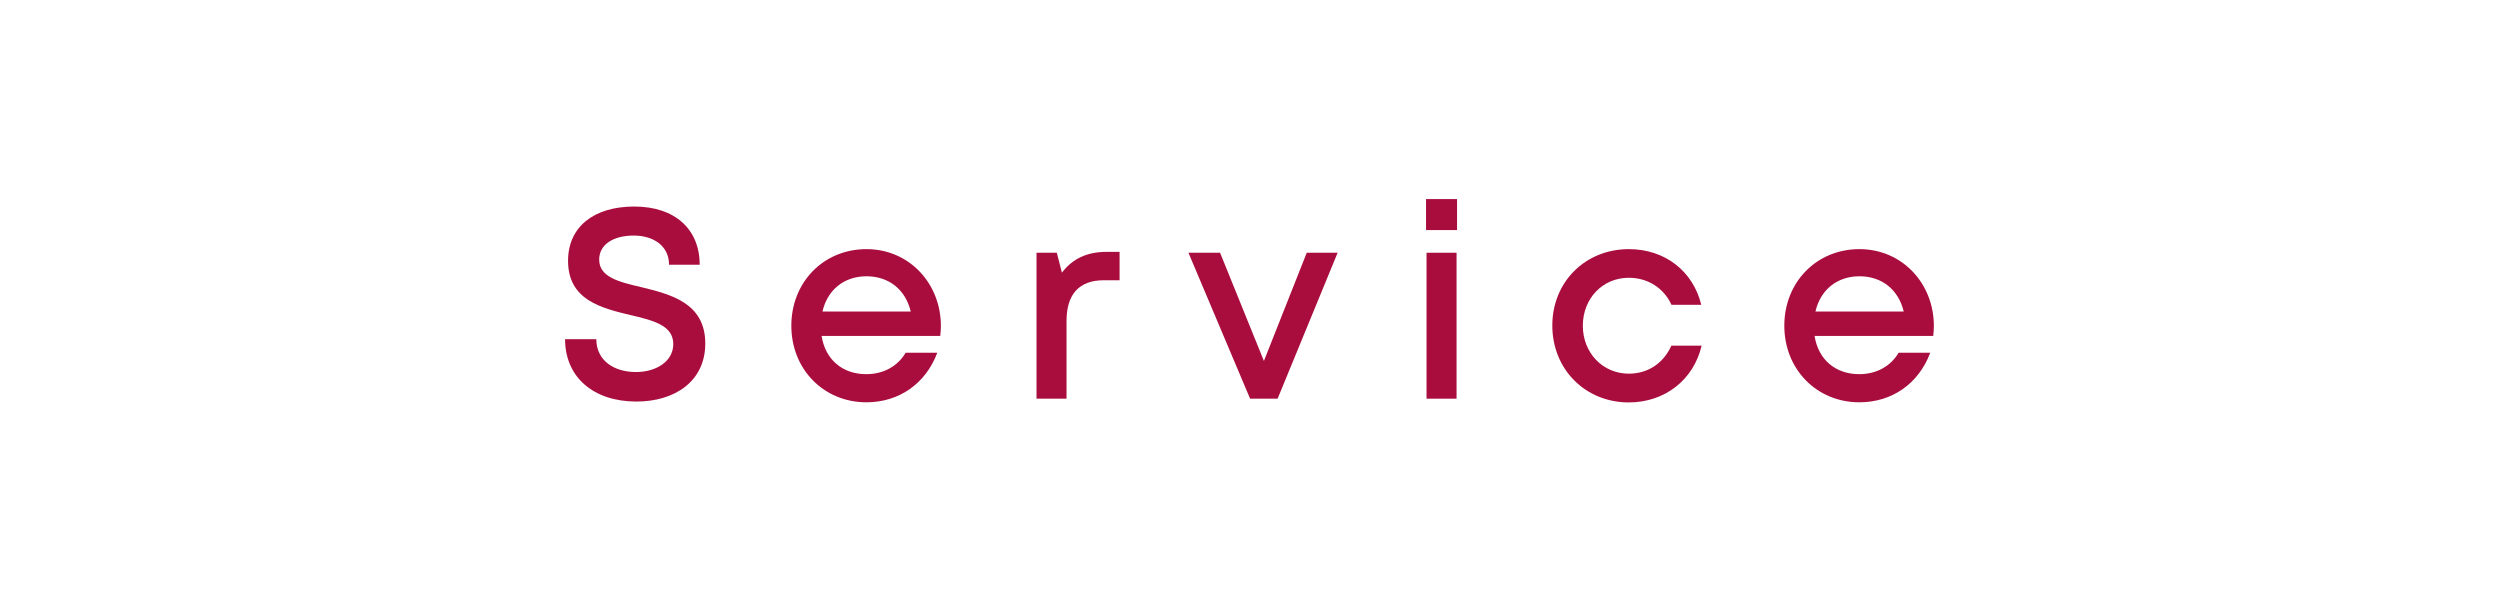
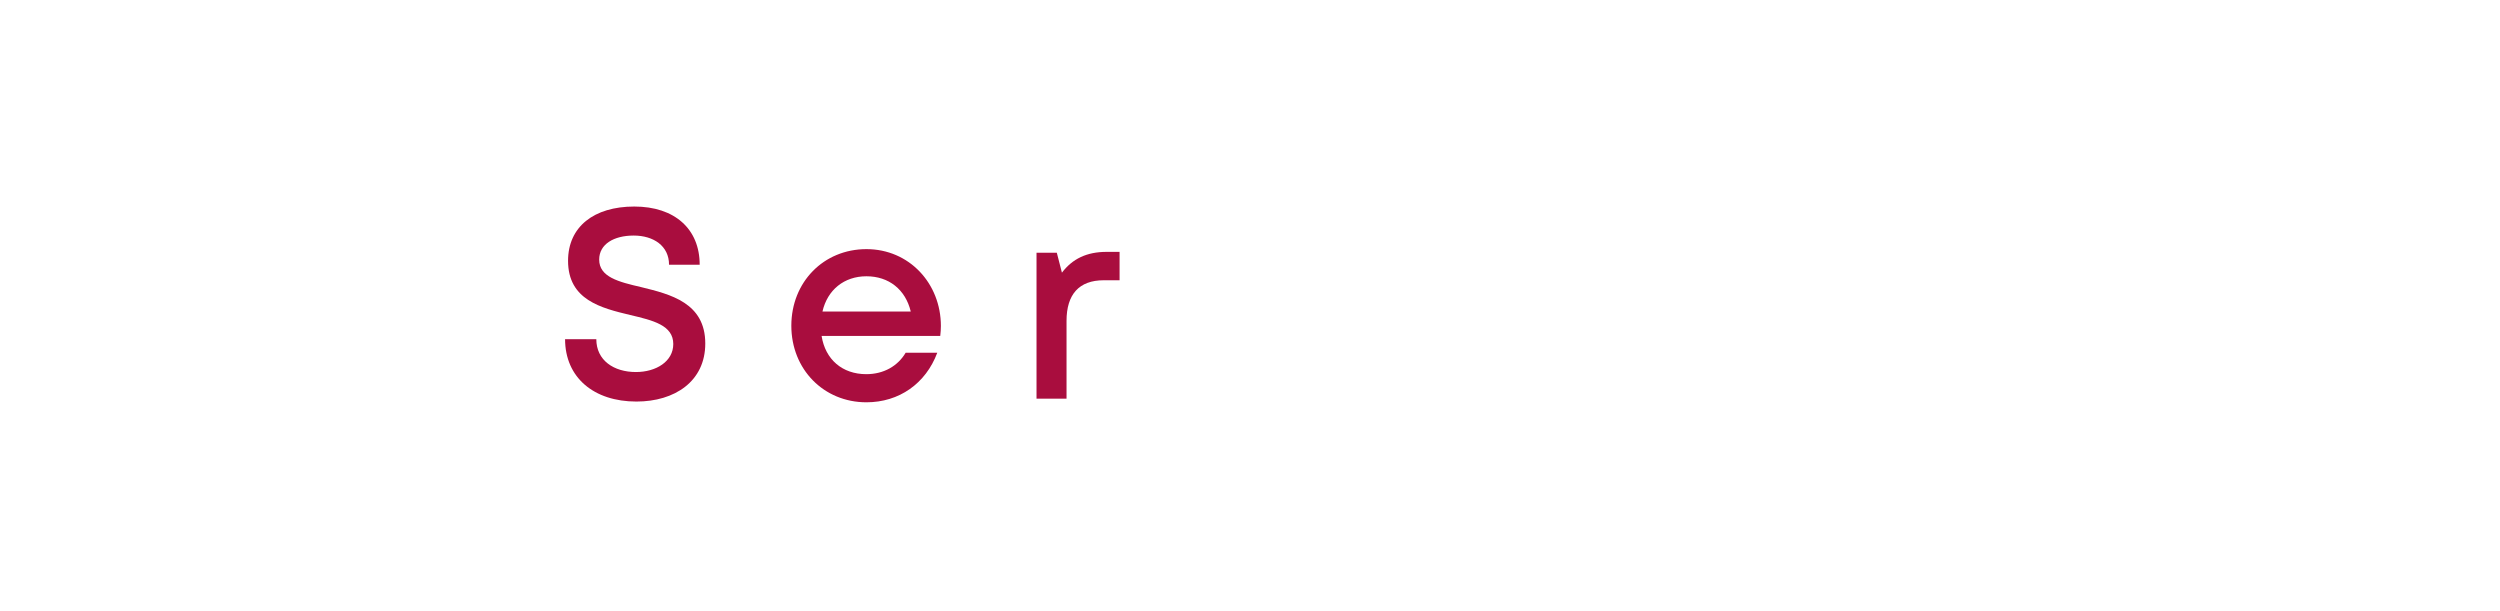
<svg xmlns="http://www.w3.org/2000/svg" width="135" height="33" viewBox="0 0 135 33" fill="none">
  <path d="M30.5 18.315H32.201C32.201 19.458 33.143 20.09 34.34 20.09C35.429 20.09 36.357 19.519 36.357 18.577C36.357 17.562 35.261 17.3 34.03 17.01C32.464 16.634 30.675 16.197 30.675 14.085C30.675 12.243 32.074 11.153 34.252 11.153C36.431 11.153 37.783 12.364 37.783 14.294H36.128C36.128 13.278 35.288 12.72 34.219 12.72C33.149 12.72 32.356 13.184 32.356 14.018C32.356 14.96 33.405 15.222 34.622 15.504C36.209 15.894 38.085 16.352 38.085 18.55C38.085 20.595 36.431 21.684 34.367 21.684C32.074 21.684 30.514 20.393 30.514 18.308" fill="#A90D3E" />
  <path d="M44.413 16.822H49.181C48.892 15.625 47.99 14.919 46.787 14.919C45.583 14.919 44.682 15.652 44.413 16.822ZM50.768 18.14H44.366C44.568 19.418 45.489 20.205 46.78 20.205C47.721 20.205 48.481 19.767 48.905 19.048H50.613C49.988 20.716 48.549 21.724 46.787 21.724C44.48 21.724 42.732 19.942 42.732 17.589C42.732 15.235 44.474 13.453 46.787 13.453C49.1 13.453 50.808 15.309 50.808 17.602C50.808 17.784 50.795 17.959 50.774 18.134" fill="#A90D3E" />
  <path d="M60.457 13.601V15.134H59.603C58.265 15.134 57.593 15.901 57.593 17.326V21.529H55.972V13.648H57.068L57.344 14.724C57.909 13.978 58.682 13.601 59.758 13.601H60.457Z" fill="#A90D3E" />
-   <path d="M72.232 13.648L68.991 21.529H67.505L64.176 13.648H65.884L68.251 19.492L70.564 13.648H72.232Z" fill="#A90D3E" />
-   <path d="M77.033 13.648H78.654V21.529H77.033V13.648ZM77.006 10.75H78.681V12.424H77.006V10.75Z" fill="#A90D3E" />
-   <path d="M83.825 17.575C83.825 15.222 85.607 13.453 87.961 13.453C89.911 13.453 91.43 14.65 91.868 16.459H90.26C89.844 15.551 88.983 15 87.954 15C86.535 15 85.473 16.123 85.473 17.589C85.473 19.055 86.549 20.178 87.954 20.178C88.99 20.178 89.823 19.62 90.254 18.665H91.888C91.457 20.507 89.904 21.731 87.954 21.731C85.607 21.731 83.825 19.942 83.825 17.582" fill="#A90D3E" />
-   <path d="M98.034 16.822H102.801C102.512 15.625 101.611 14.919 100.407 14.919C99.204 14.919 98.303 15.652 98.034 16.822ZM104.388 18.14H97.987C98.188 19.418 99.11 20.205 100.401 20.205C101.342 20.205 102.102 19.767 102.526 19.048H104.234C103.608 20.716 102.169 21.724 100.407 21.724C98.101 21.724 96.353 19.942 96.353 17.589C96.353 15.235 98.094 13.453 100.407 13.453C102.721 13.453 104.429 15.309 104.429 17.602C104.429 17.784 104.415 17.959 104.395 18.134" fill="#A90D3E" />
</svg>